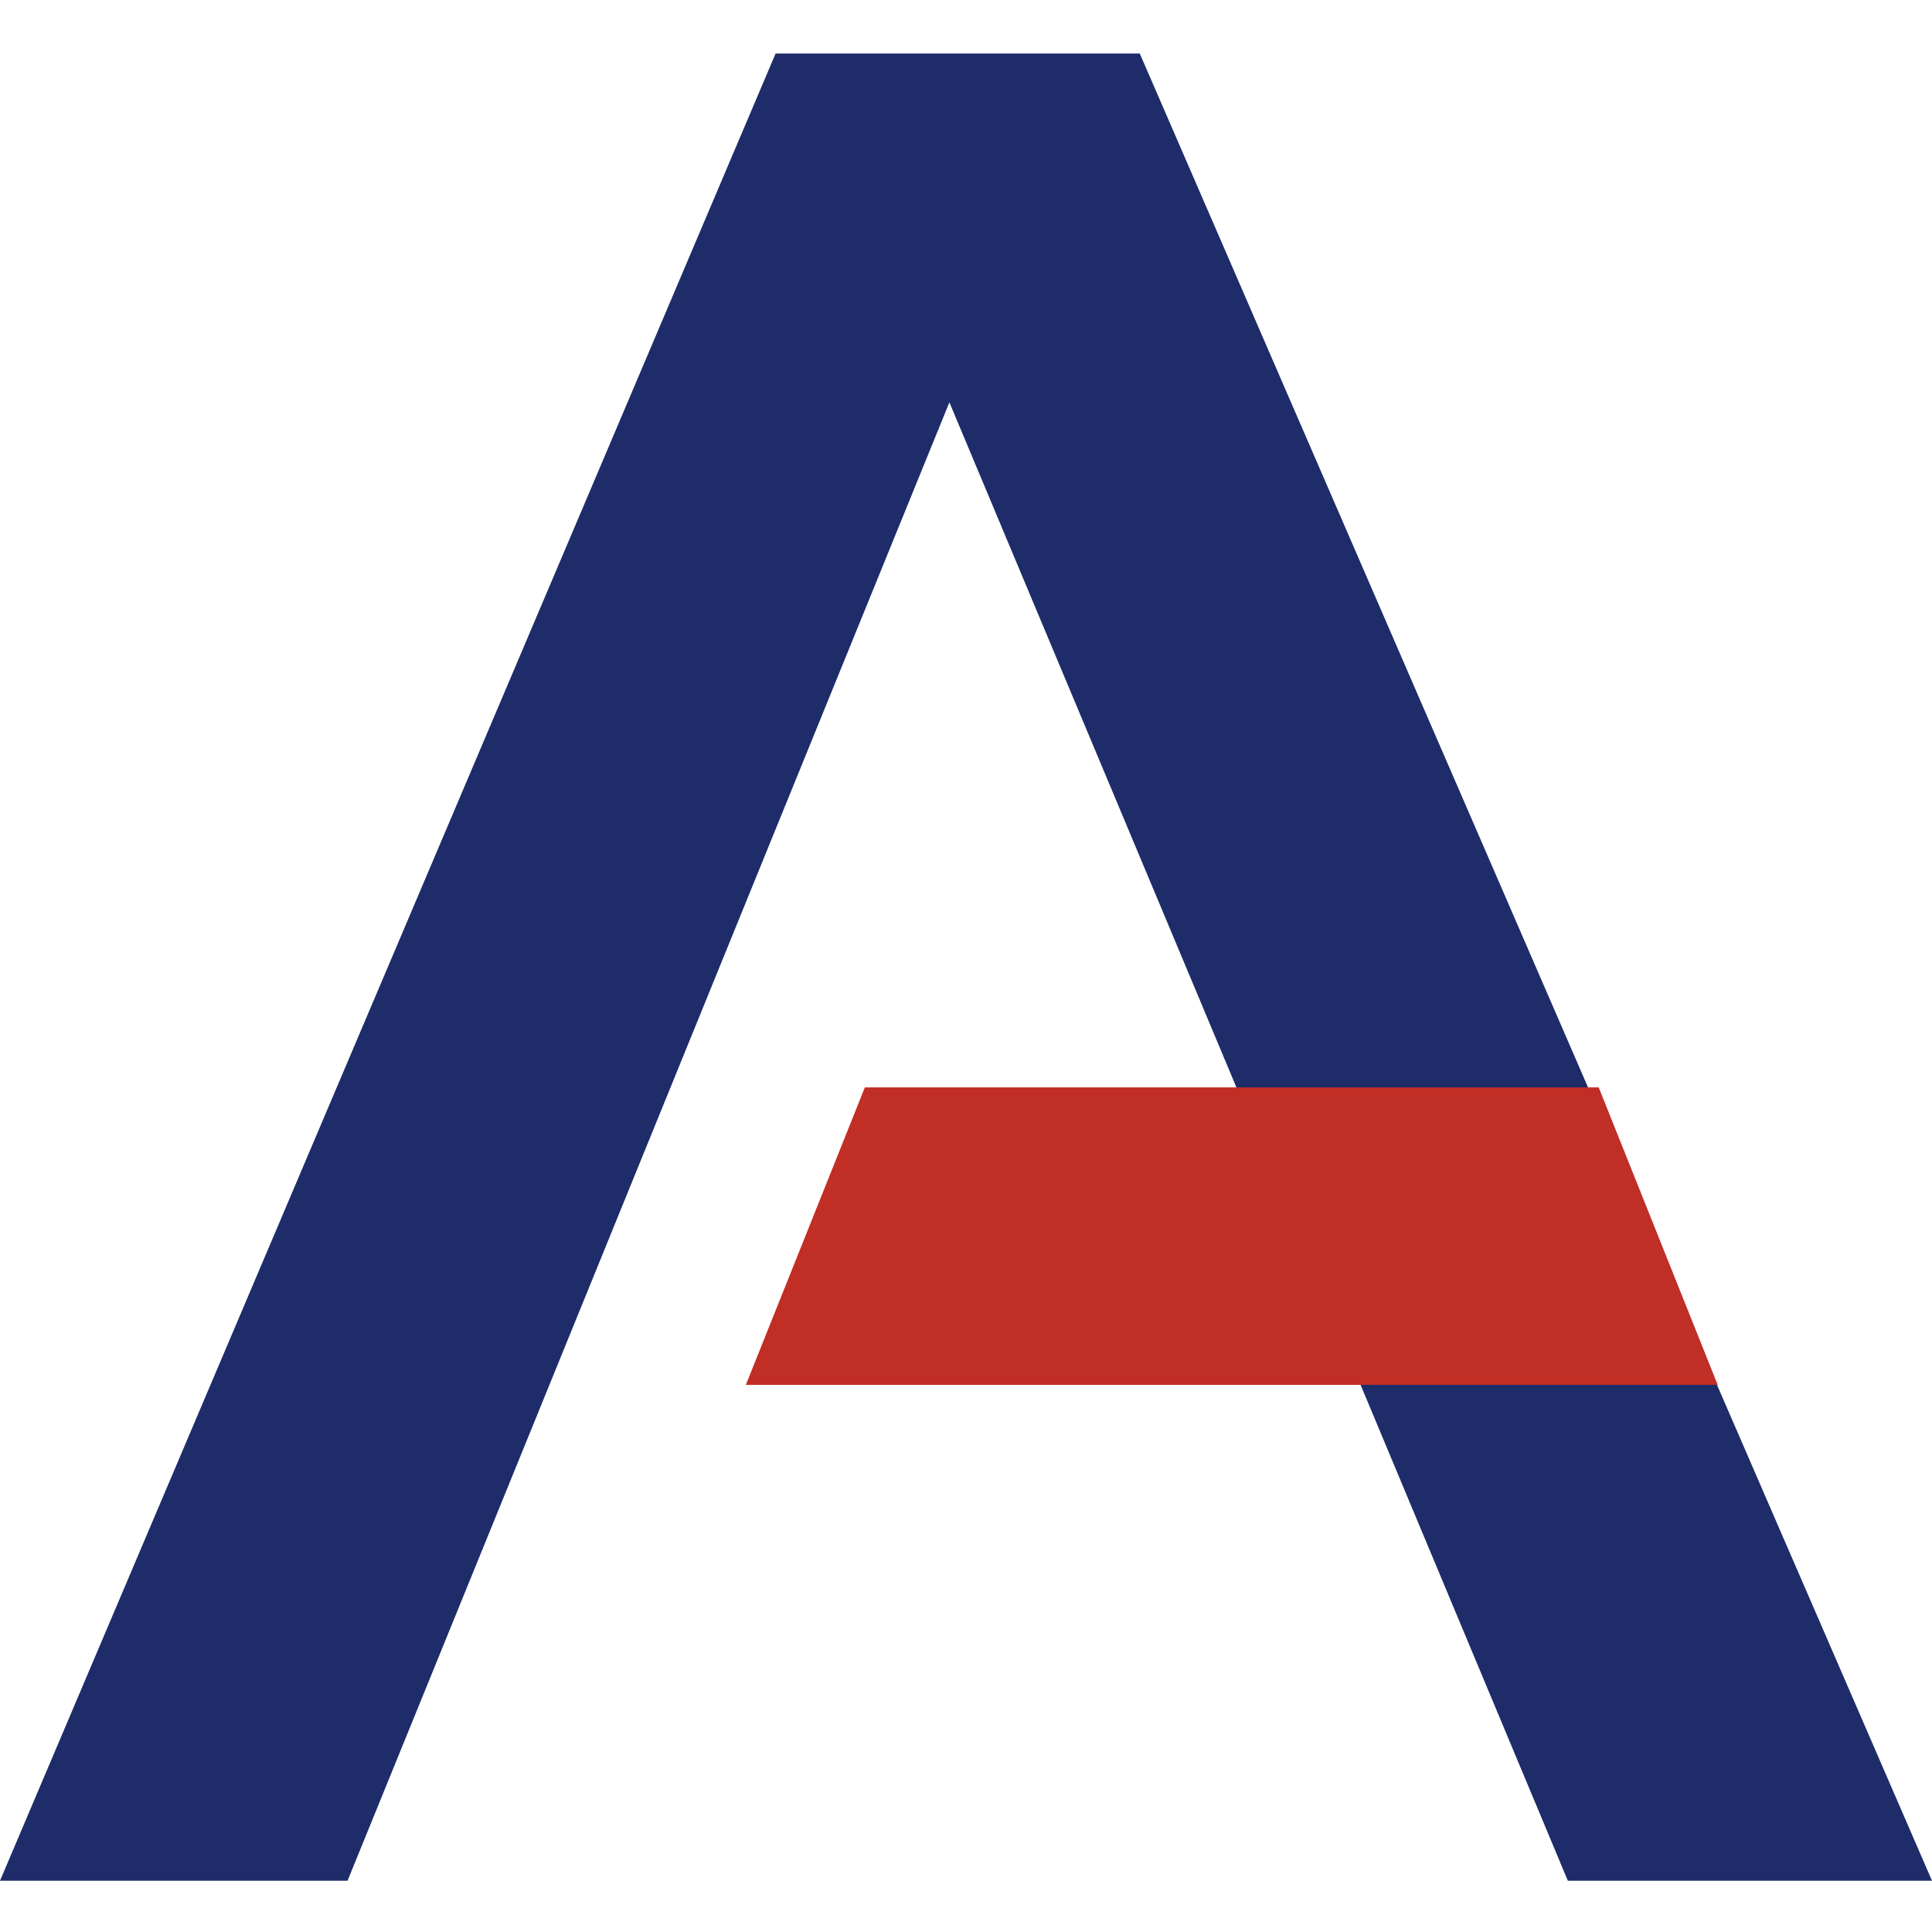
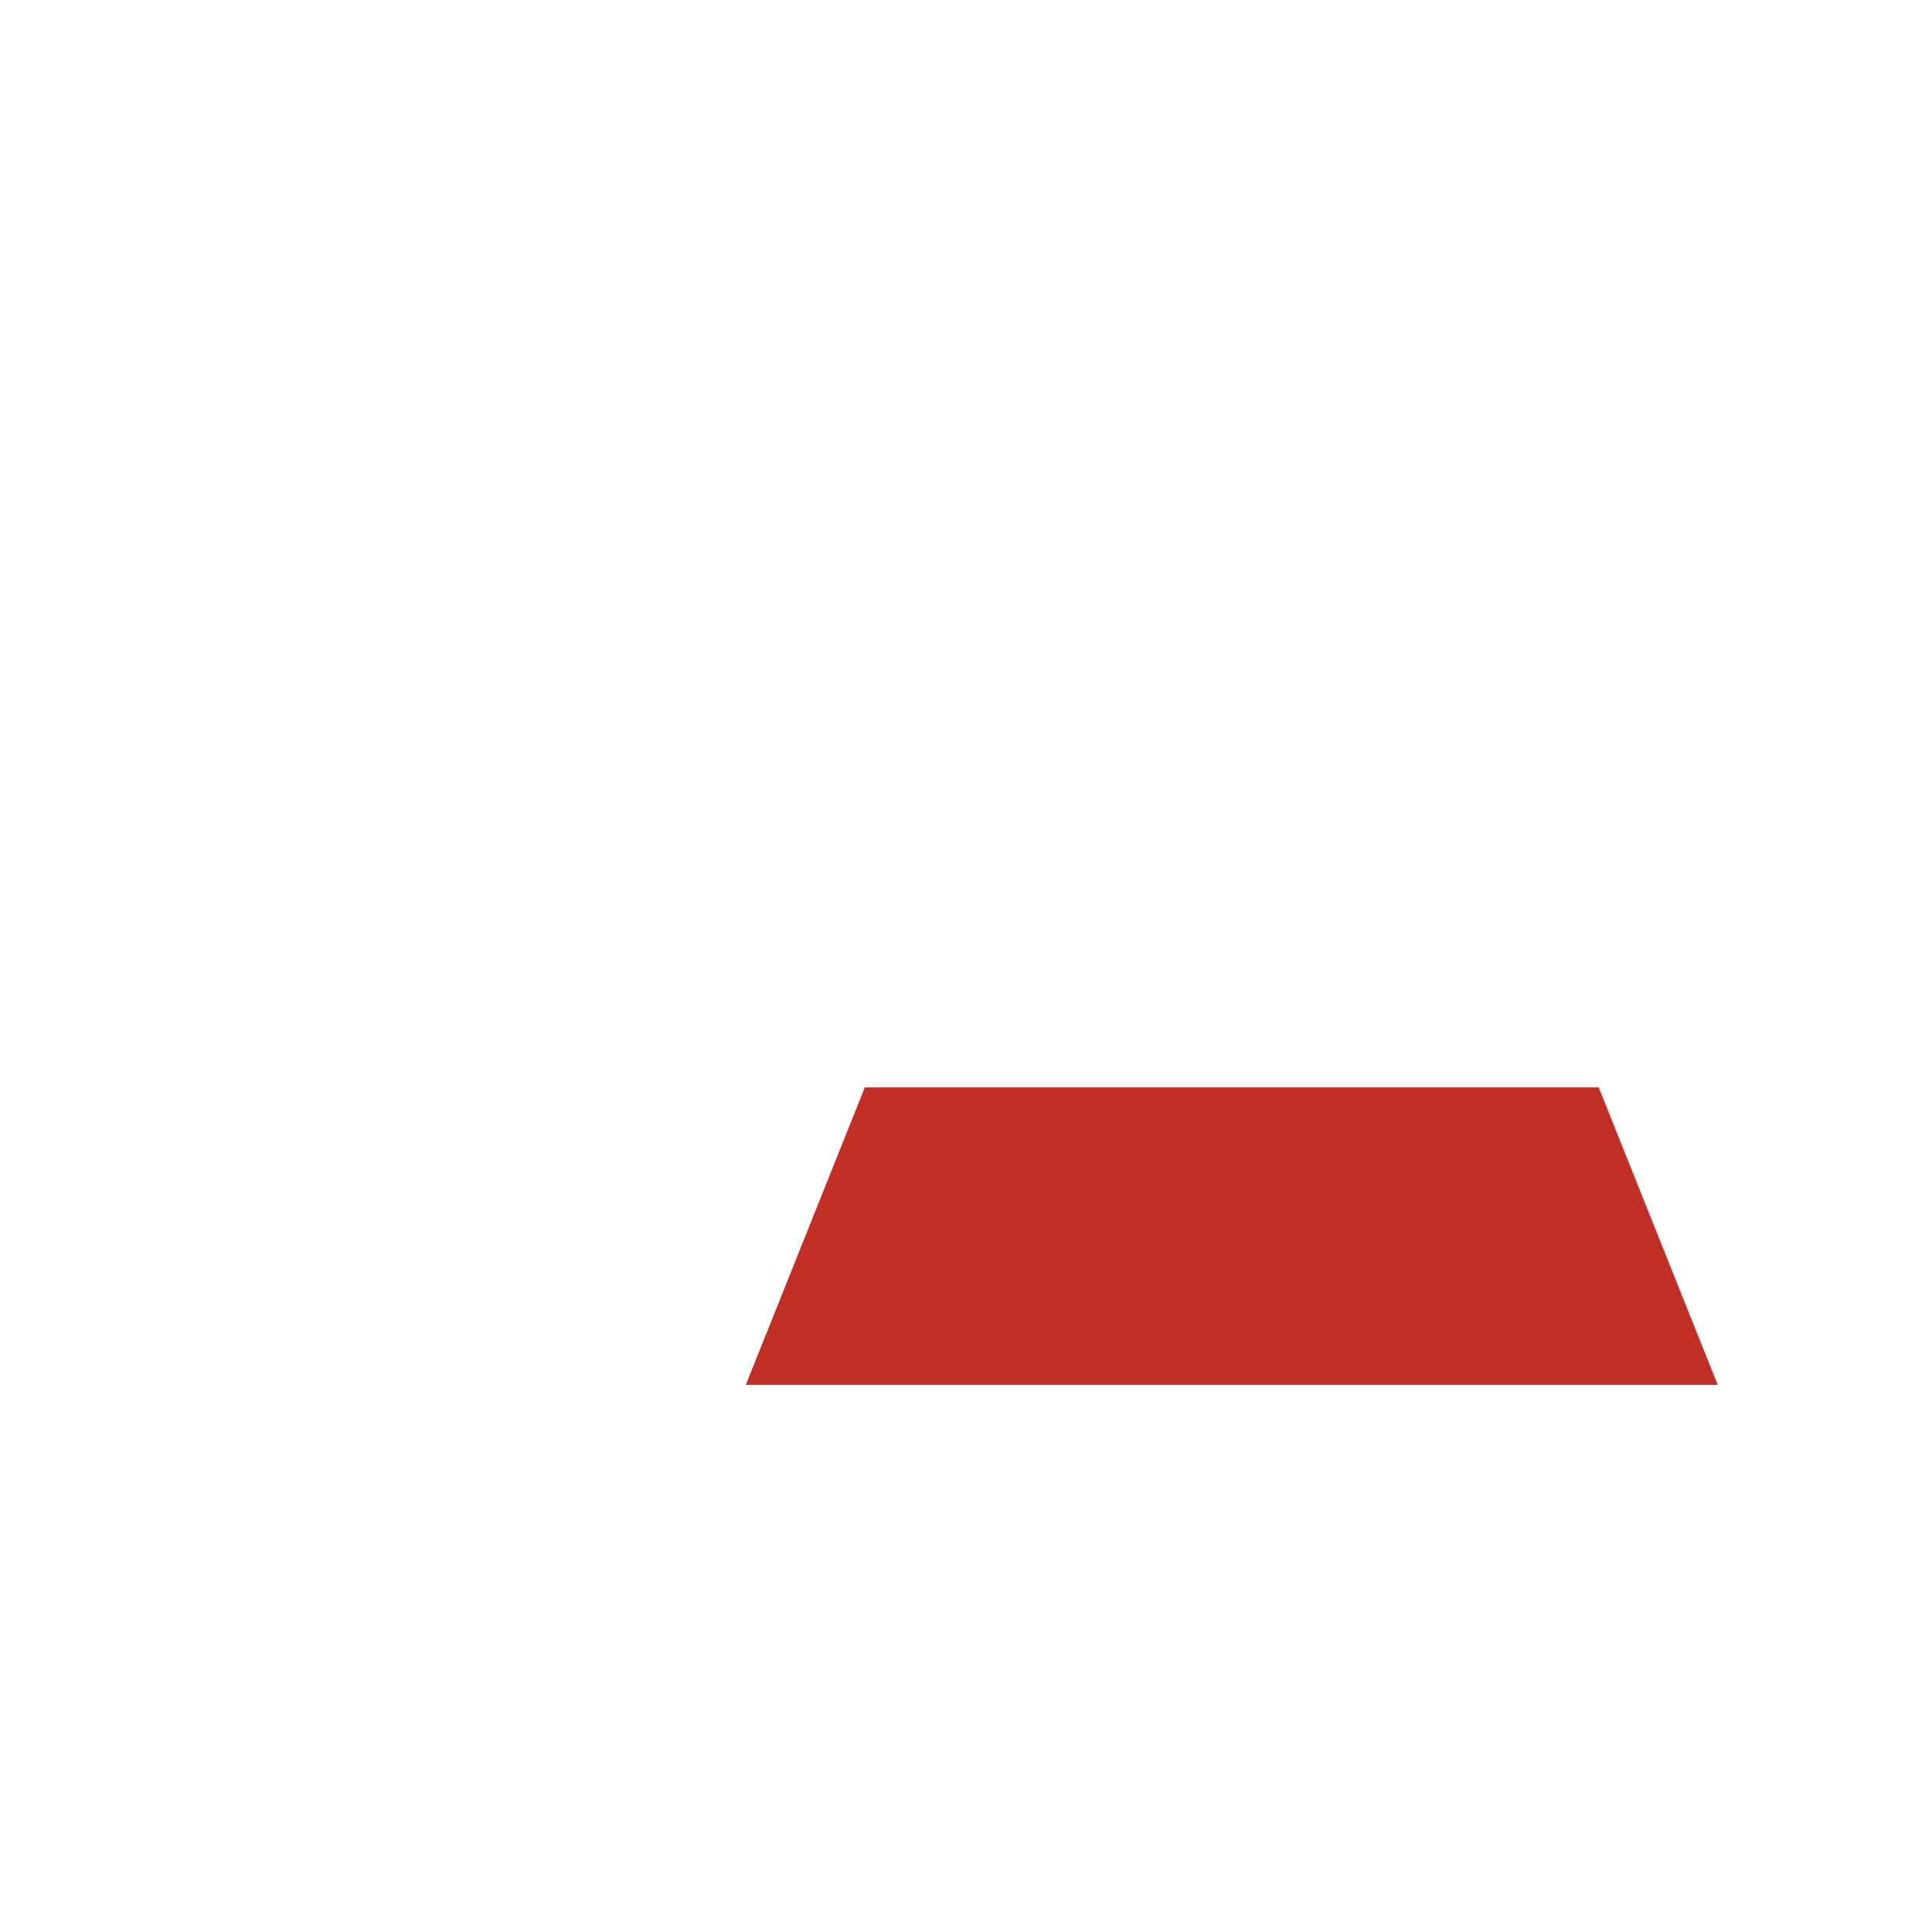
<svg xmlns="http://www.w3.org/2000/svg" width="128" height="128" viewBox="0 0 128 128" fill="none">
-   <path d="M23.026 124.603H0L51.386 3.545H75.513L128 124.603H103.873L90.074 91.587H49.862L57.566 72.117H81.947L62.9 26.656L23.026 124.603Z" fill="#1E2C69" />
  <path d="M57.299 72.041H105.919L113.804 91.752H49.414L57.299 72.041Z" fill="#C02E26" />
</svg>